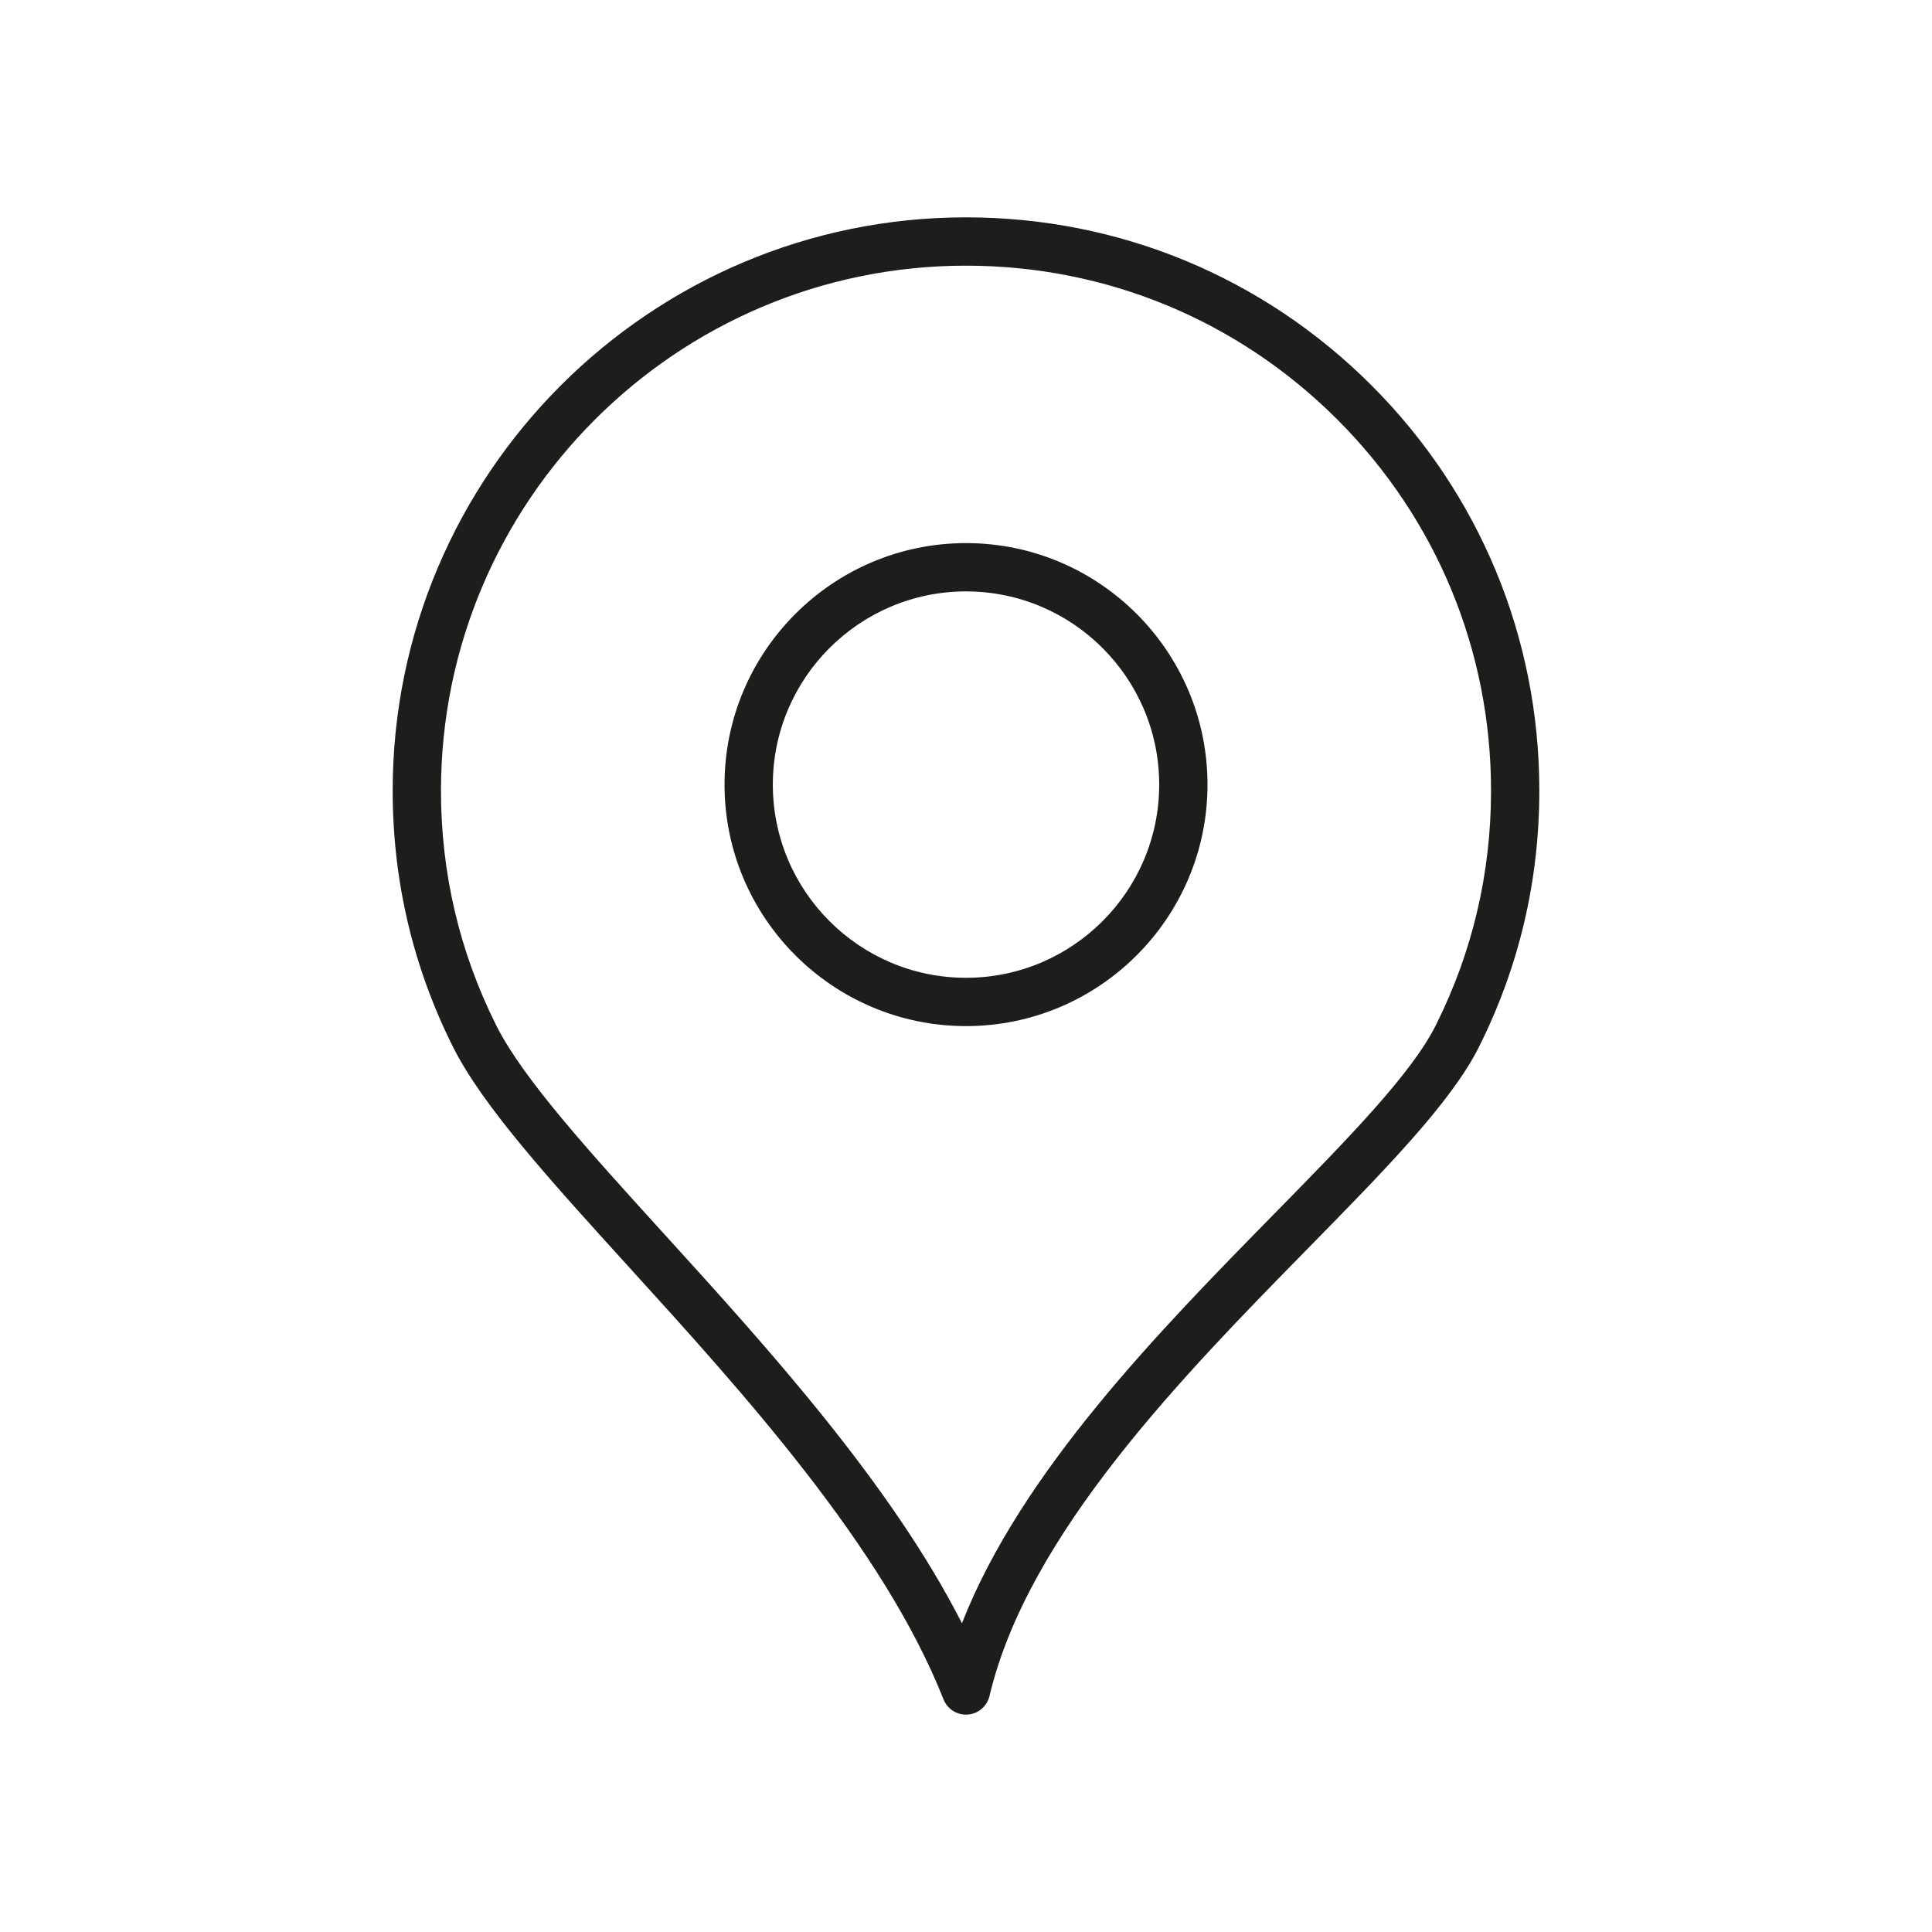
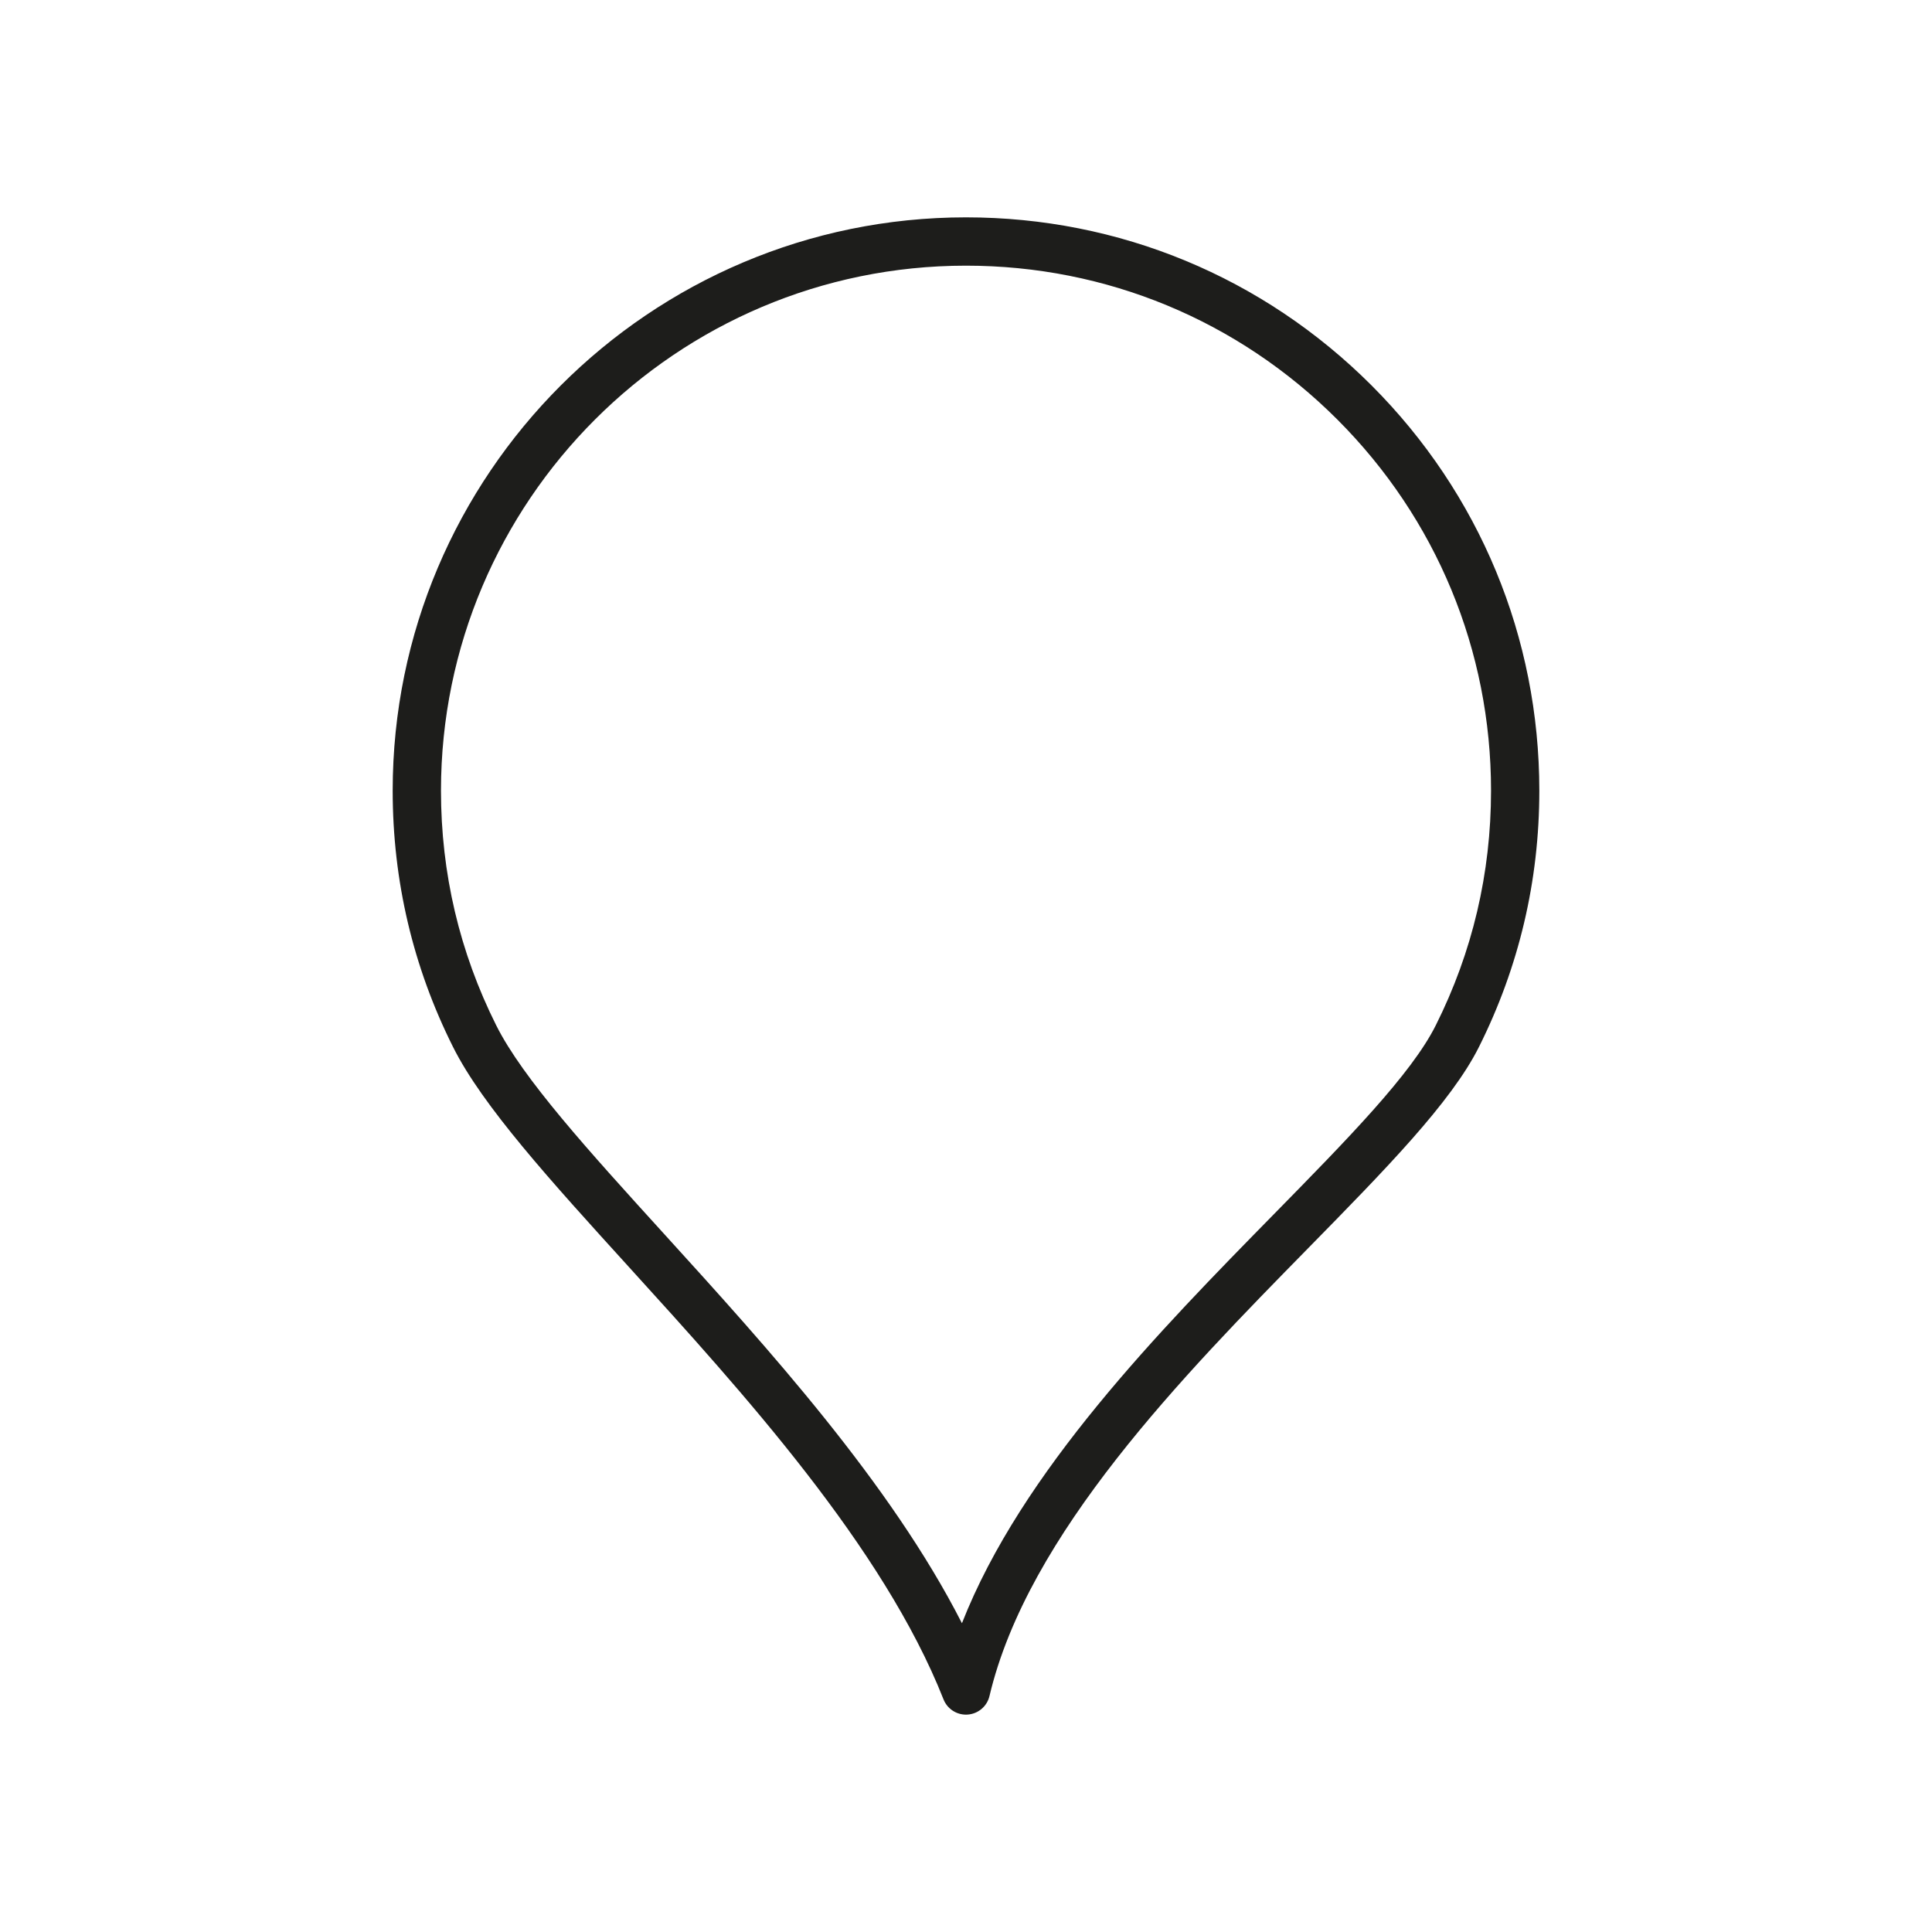
<svg xmlns="http://www.w3.org/2000/svg" version="1.1" id="Livello_1" x="0px" y="0px" width="120px" height="120px" viewBox="0 0 120 120" enable-background="new 0 0 120 120" xml:space="preserve">
  <g>
    <path fill="#1D1D1B" d="M85.18,23.929C78.451,17.204,69.508,13.5,59.998,13.5c-19.635,0-35.608,15.974-35.608,35.609   c0,5.595,1.261,10.951,3.749,15.92c1.835,3.666,6.047,8.3,10.923,13.666c7.043,7.75,15.808,17.395,19.541,26.855   c0.228,0.576,0.783,0.949,1.395,0.949c0.036,0,0.072-0.001,0.108-0.004c0.654-0.047,1.202-0.514,1.352-1.151   c2.378-10.067,12.047-19.921,19.815-27.838c4.756-4.847,8.862-9.031,10.587-12.478c2.488-4.968,3.75-10.324,3.75-15.92   C95.61,39.598,91.906,30.656,85.18,23.929z M89.178,63.686c-1.514,3.025-5.468,7.055-10.045,11.72   c-7.079,7.215-15.685,15.984-19.385,25.416c-4.443-8.714-12.135-17.177-18.466-24.144c-4.728-5.202-8.811-9.694-10.461-12.992   c-2.277-4.547-3.431-9.452-3.431-14.576c0-17.981,14.628-32.609,32.608-32.609c8.709,0,16.898,3.392,23.061,9.551   c6.159,6.16,9.552,14.349,9.552,23.059C92.61,54.234,91.456,59.139,89.178,63.686z" />
-     <path fill="#1D1D1B" d="M60.002,33.733c-8.271,0-15,6.729-15,15s6.729,15,15,15c8.27,0,14.998-6.729,14.998-15   S68.271,33.733,60.002,33.733z M60.002,60.733c-6.617,0-12-5.383-12-12s5.383-12,12-12c6.616,0,11.998,5.383,11.998,12   S66.618,60.733,60.002,60.733z" />
  </g>
</svg>